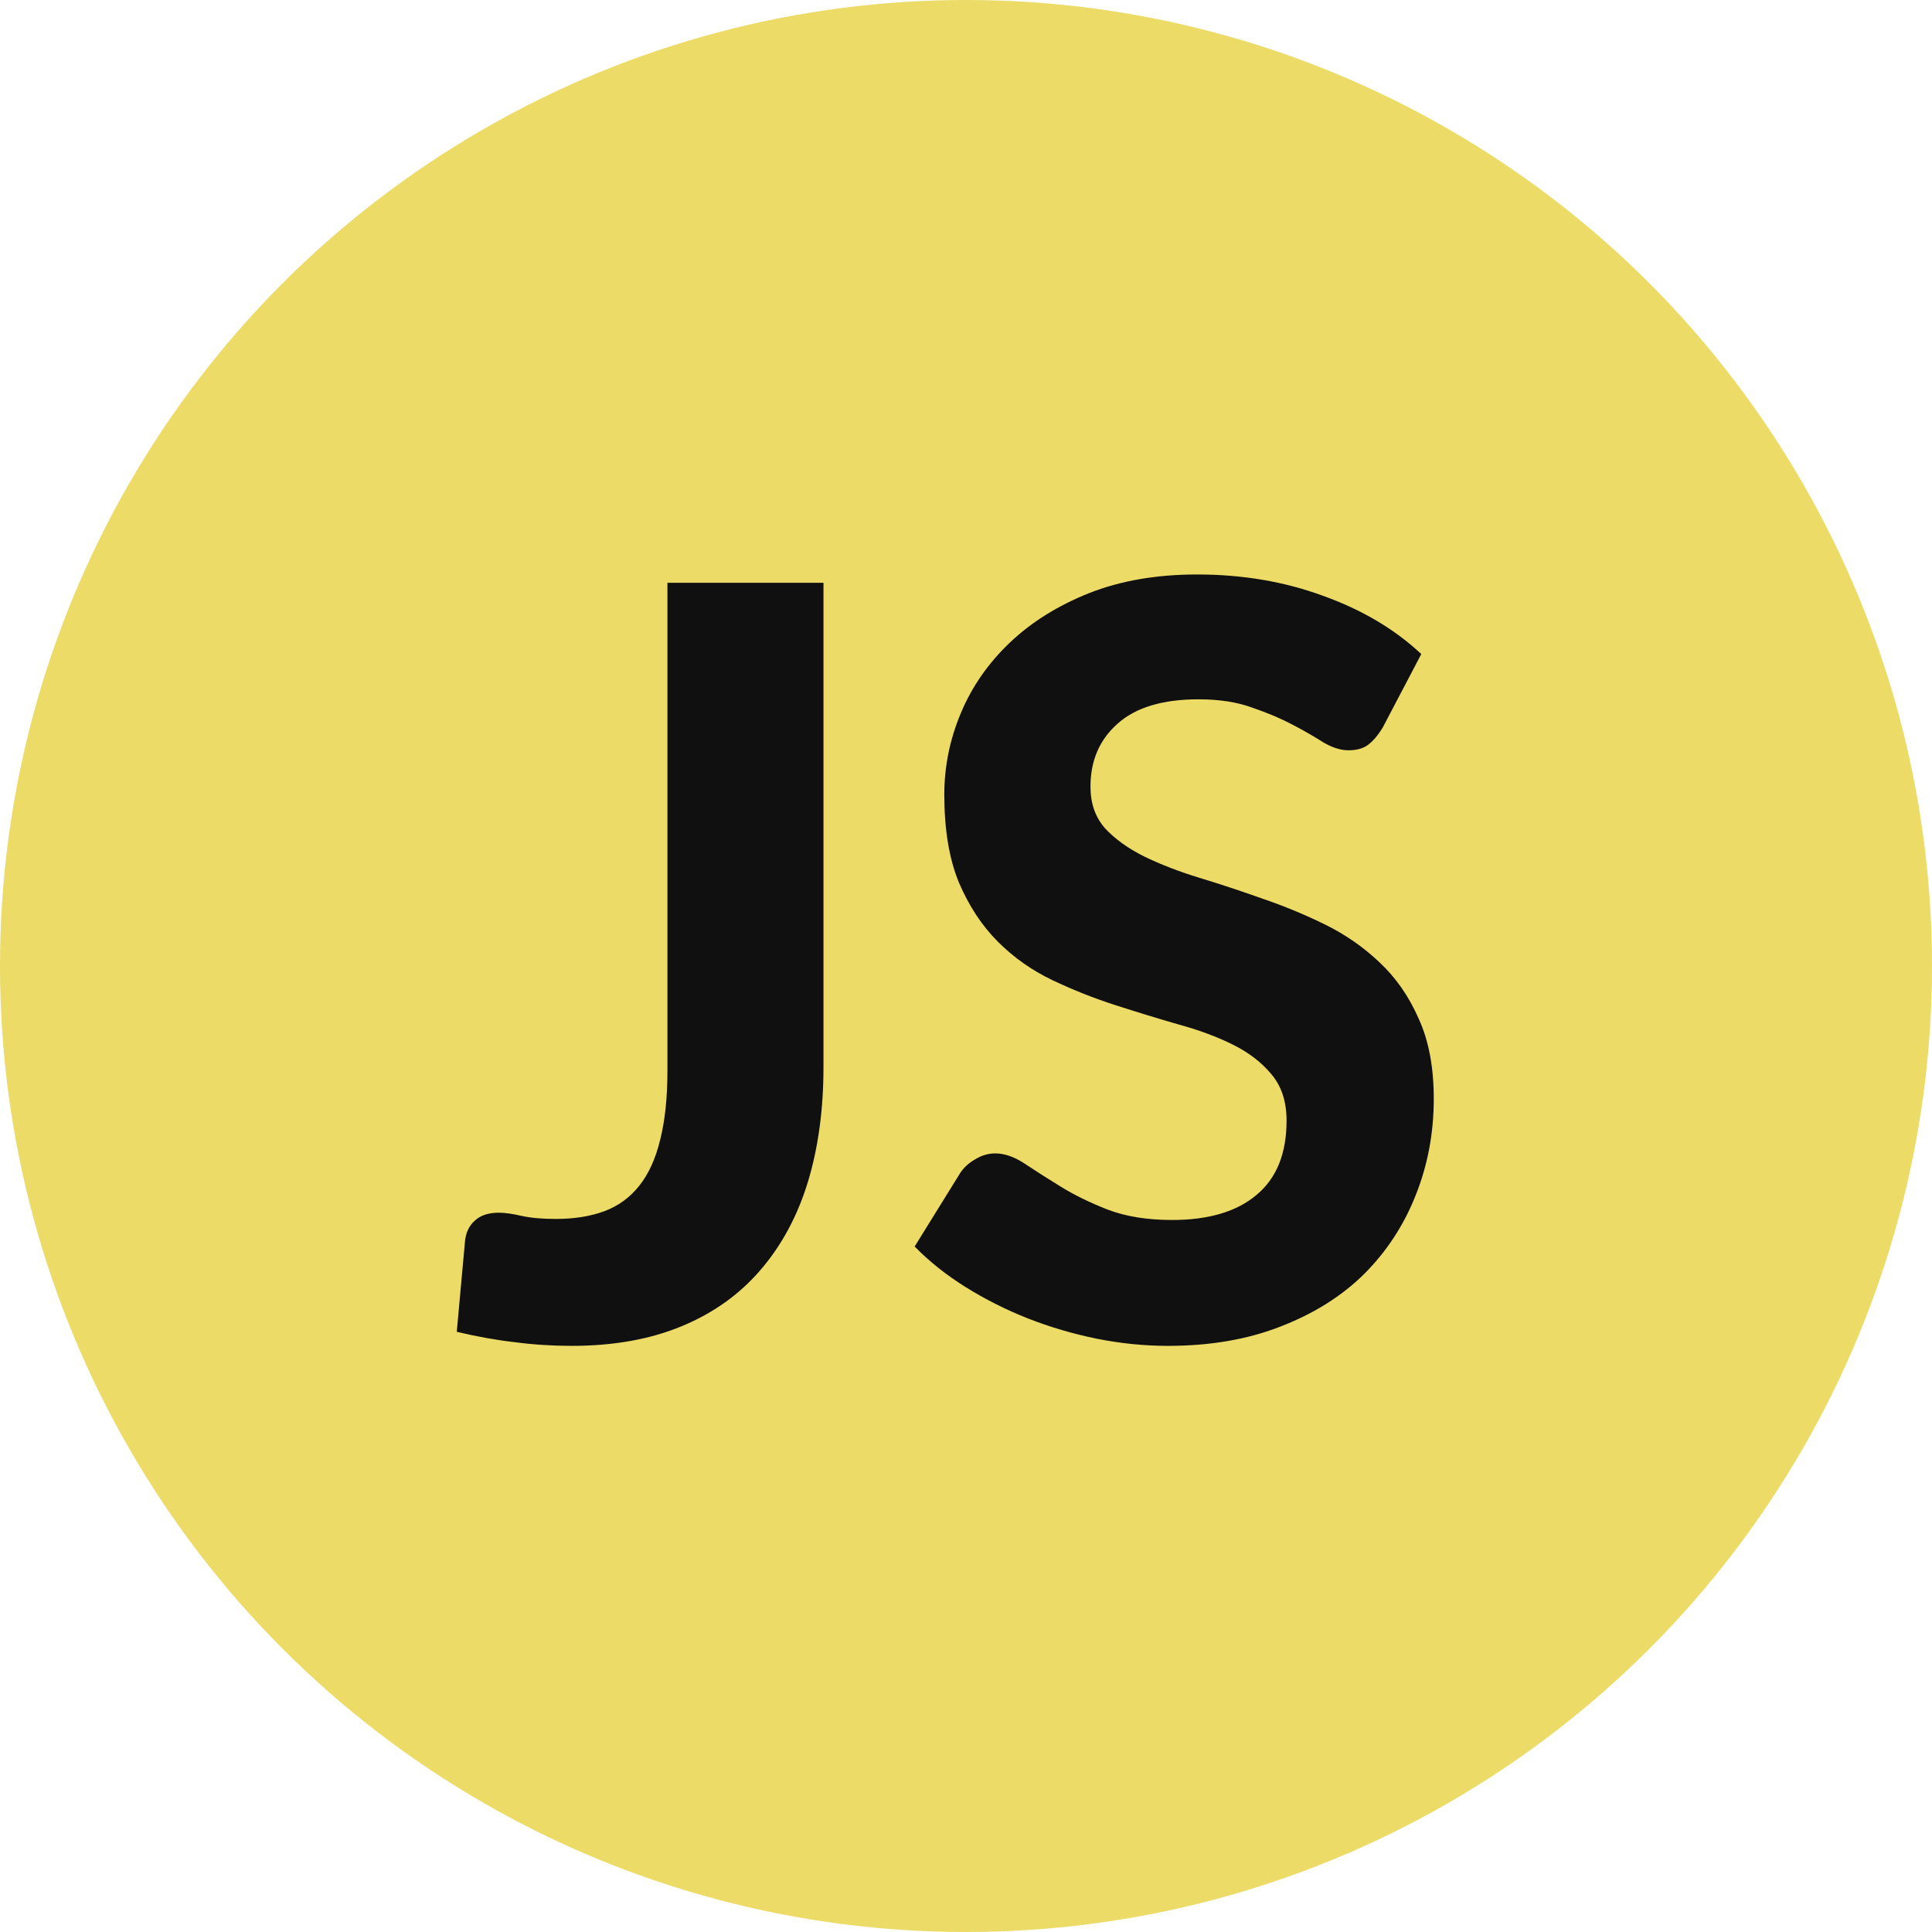
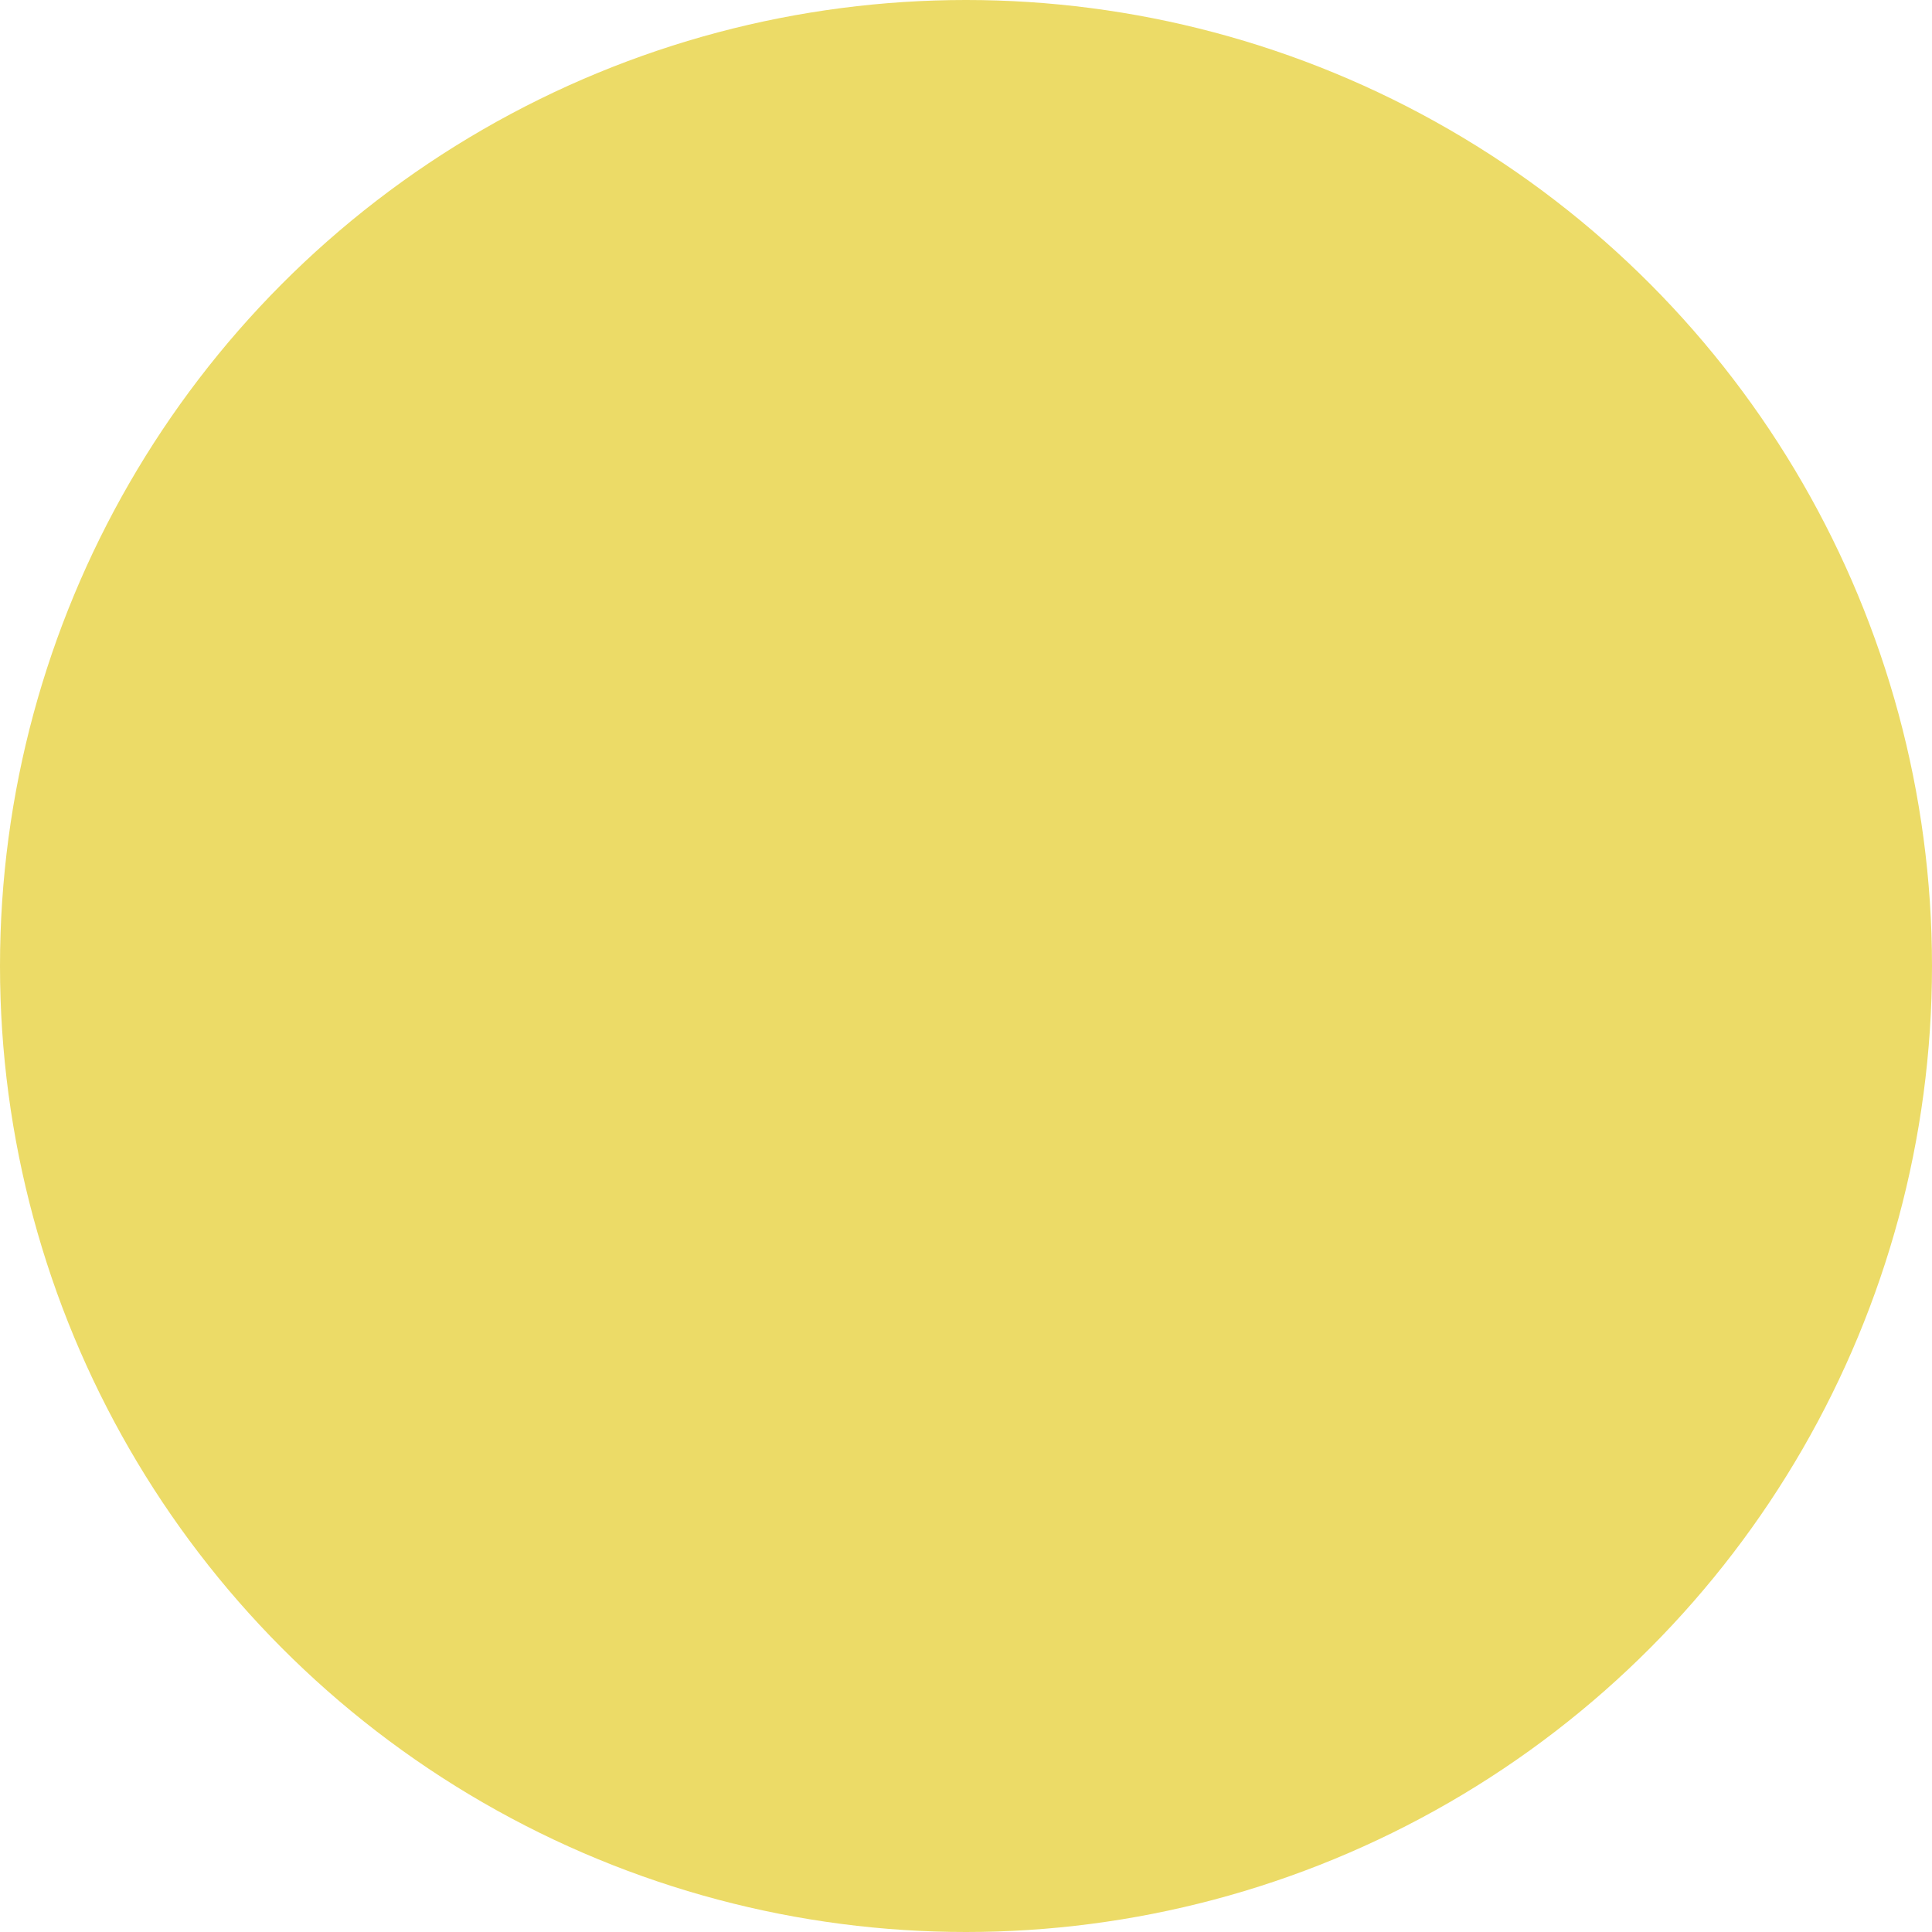
<svg xmlns="http://www.w3.org/2000/svg" width="26" height="26" viewBox="0 0 26 26" fill="none">
  <circle cx="13" cy="13" r="13" fill="#ECDB67" />
-   <path d="M11.082 14.36C11.082 14.929 11.012 15.445 10.872 15.907C10.732 16.364 10.52 16.759 10.235 17.09C9.955 17.417 9.603 17.669 9.178 17.846C8.753 18.023 8.259 18.112 7.694 18.112C7.437 18.112 7.183 18.096 6.931 18.063C6.684 18.035 6.422 17.988 6.147 17.923C6.166 17.718 6.184 17.512 6.203 17.307C6.222 17.102 6.24 16.896 6.259 16.691C6.273 16.579 6.317 16.49 6.392 16.425C6.467 16.355 6.574 16.32 6.714 16.32C6.793 16.32 6.894 16.334 7.015 16.362C7.141 16.39 7.295 16.404 7.477 16.404C7.729 16.404 7.948 16.369 8.135 16.299C8.322 16.229 8.478 16.115 8.604 15.956C8.73 15.797 8.823 15.592 8.884 15.34C8.949 15.083 8.982 14.773 8.982 14.409V7.843H11.082V14.36ZM18.609 9.789C18.544 9.896 18.476 9.976 18.406 10.027C18.341 10.074 18.254 10.097 18.147 10.097C18.044 10.097 17.932 10.062 17.811 9.992C17.694 9.917 17.557 9.838 17.398 9.754C17.239 9.67 17.057 9.593 16.852 9.523C16.647 9.448 16.406 9.411 16.131 9.411C15.646 9.411 15.282 9.521 15.039 9.74C14.796 9.955 14.675 10.237 14.675 10.587C14.675 10.811 14.74 10.998 14.871 11.147C15.006 11.292 15.181 11.418 15.396 11.525C15.615 11.632 15.863 11.728 16.138 11.812C16.413 11.896 16.696 11.989 16.985 12.092C17.274 12.19 17.557 12.307 17.832 12.442C18.107 12.577 18.352 12.748 18.567 12.953C18.786 13.158 18.961 13.41 19.092 13.709C19.227 14.003 19.295 14.362 19.295 14.787C19.295 15.249 19.213 15.683 19.05 16.089C18.891 16.49 18.66 16.843 18.357 17.146C18.054 17.445 17.678 17.68 17.23 17.853C16.787 18.026 16.283 18.112 15.718 18.112C15.396 18.112 15.074 18.079 14.752 18.014C14.435 17.949 14.127 17.858 13.828 17.741C13.534 17.624 13.256 17.484 12.995 17.321C12.734 17.158 12.505 16.976 12.309 16.775L12.925 15.781C12.976 15.706 13.044 15.646 13.128 15.599C13.212 15.548 13.301 15.522 13.394 15.522C13.52 15.522 13.653 15.569 13.793 15.662C13.933 15.755 14.094 15.858 14.276 15.97C14.458 16.082 14.668 16.185 14.906 16.278C15.149 16.371 15.438 16.418 15.774 16.418C16.264 16.418 16.642 16.306 16.908 16.082C17.179 15.858 17.314 15.524 17.314 15.081C17.314 14.824 17.246 14.617 17.111 14.458C16.98 14.299 16.808 14.166 16.593 14.059C16.378 13.952 16.133 13.861 15.858 13.786C15.583 13.707 15.3 13.62 15.011 13.527C14.722 13.434 14.439 13.322 14.164 13.191C13.889 13.06 13.644 12.888 13.429 12.673C13.214 12.458 13.039 12.192 12.904 11.875C12.773 11.558 12.708 11.163 12.708 10.692C12.708 10.314 12.783 9.948 12.932 9.593C13.081 9.238 13.301 8.923 13.59 8.648C13.879 8.373 14.234 8.151 14.654 7.983C15.079 7.815 15.564 7.731 16.11 7.731C16.721 7.731 17.286 7.827 17.804 8.018C18.327 8.205 18.768 8.466 19.127 8.802L18.609 9.789Z" fill="#101010" />
</svg>